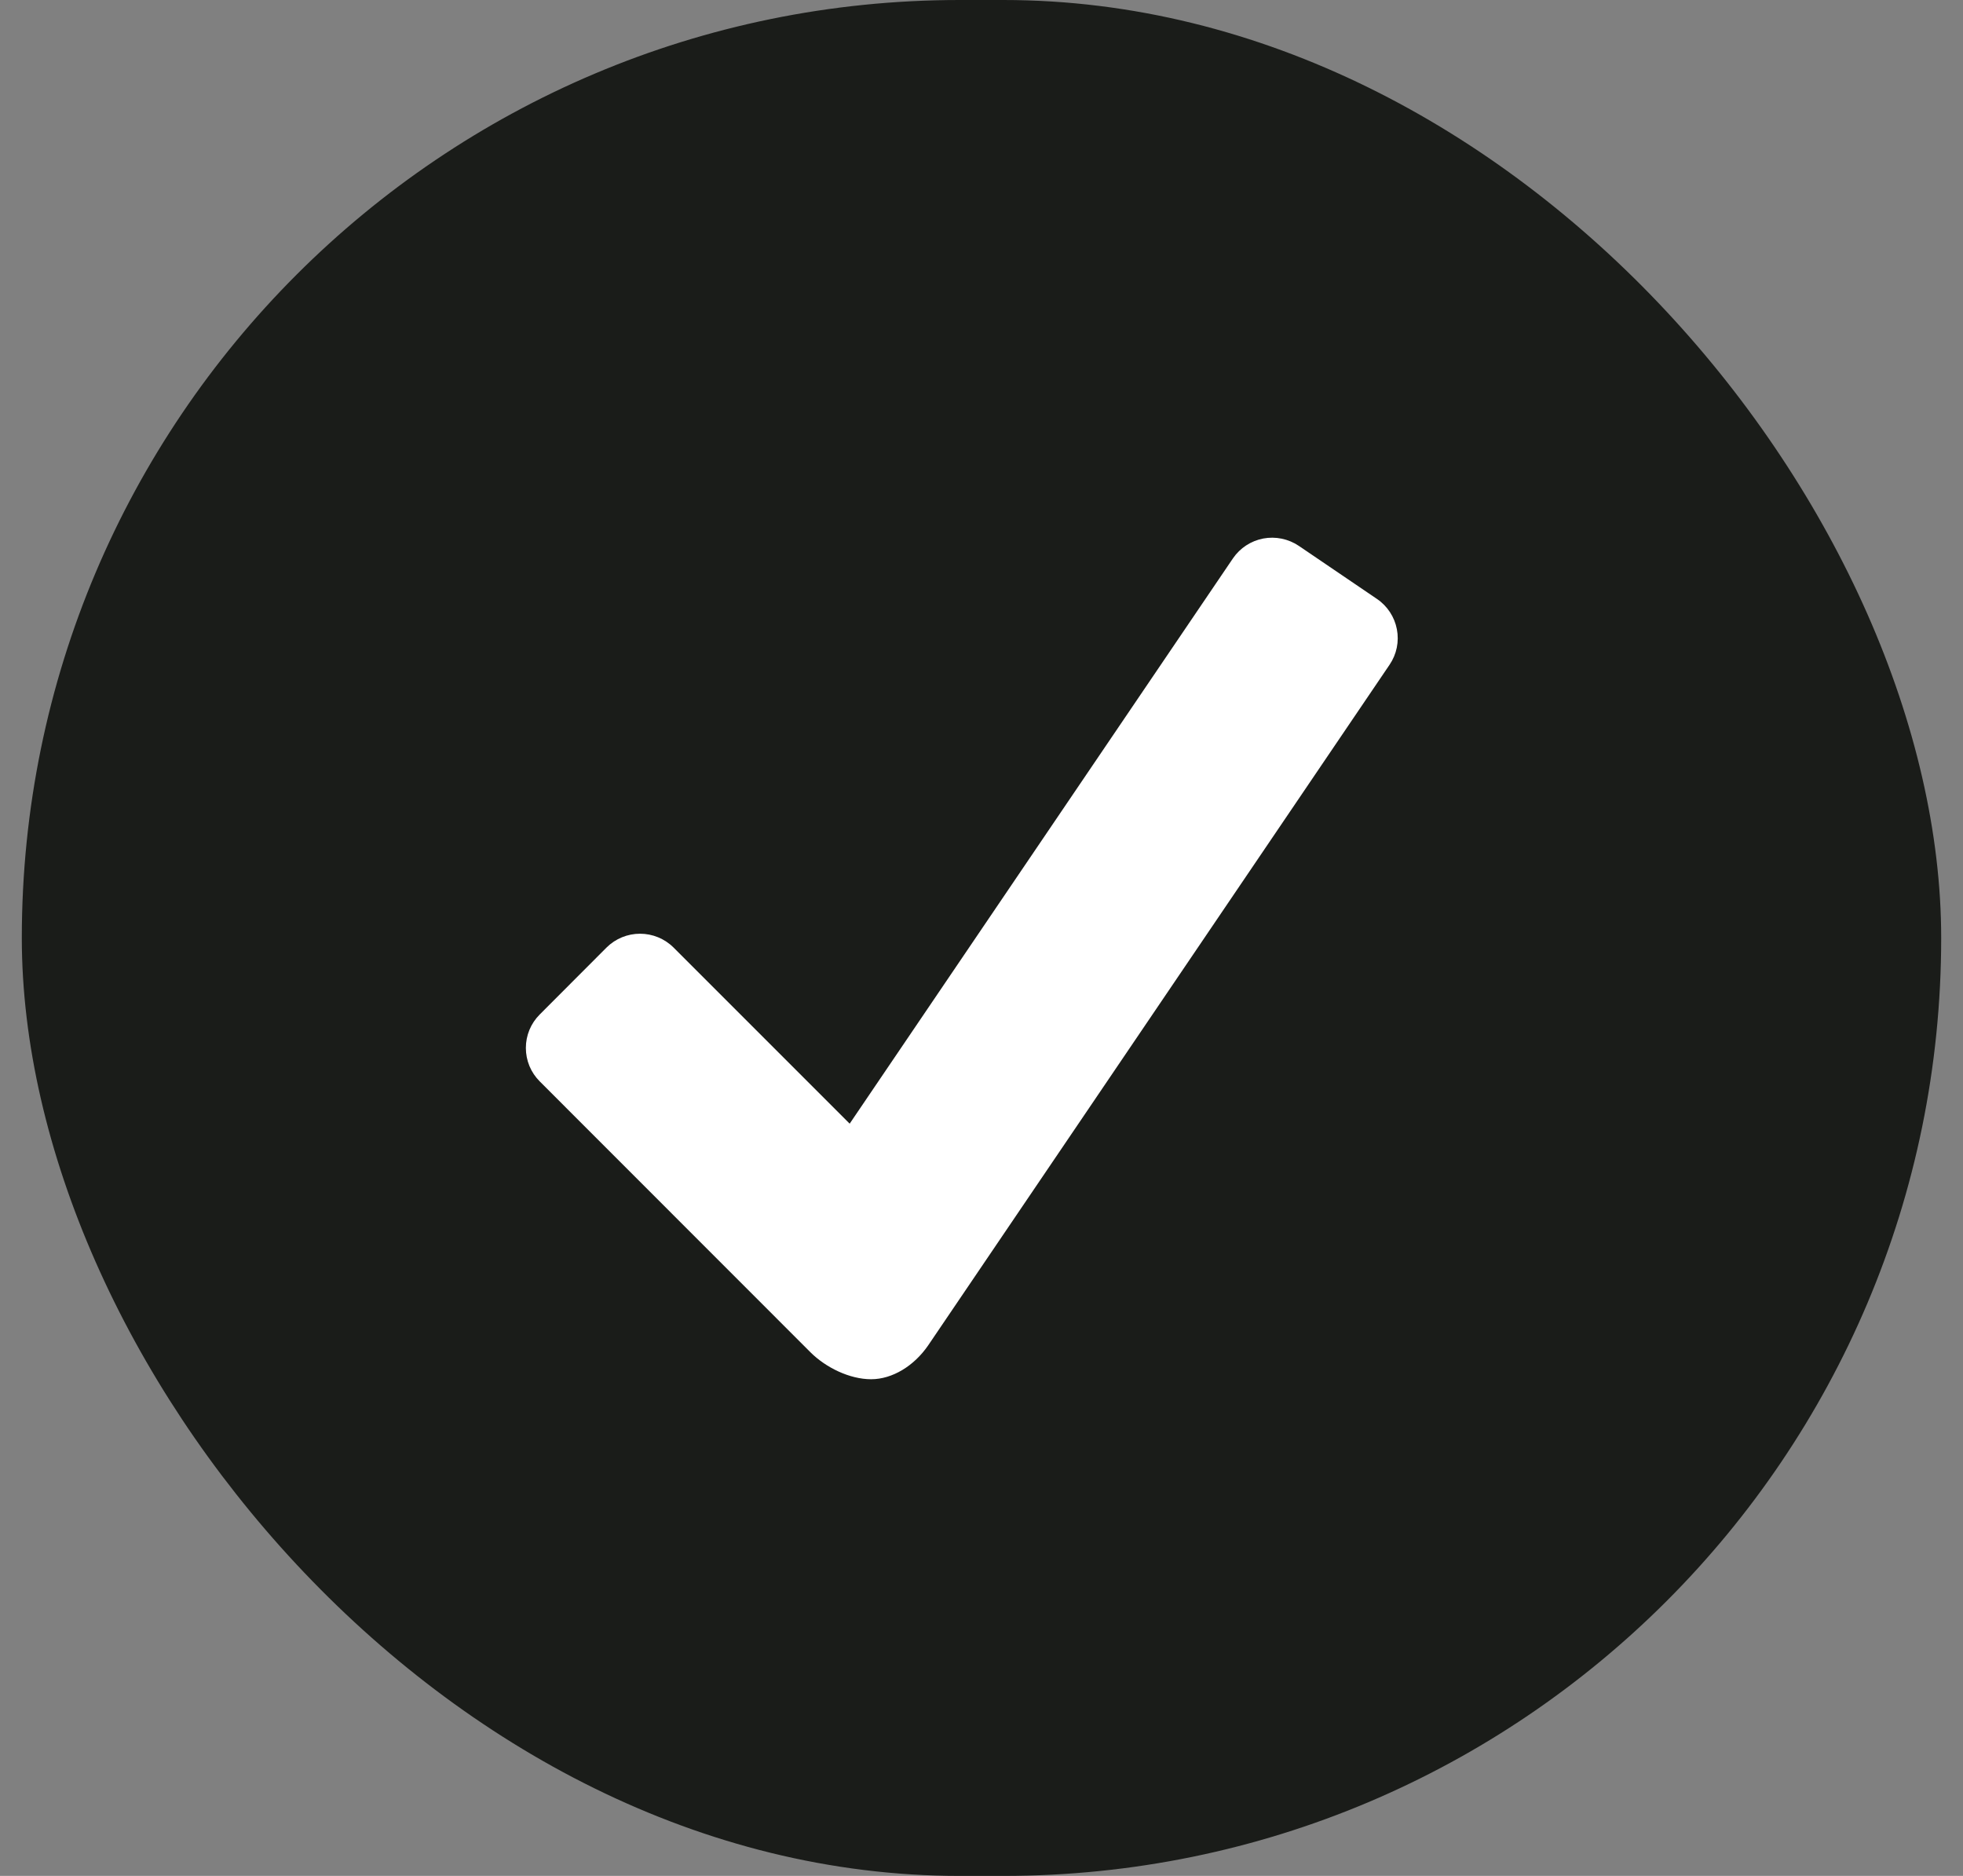
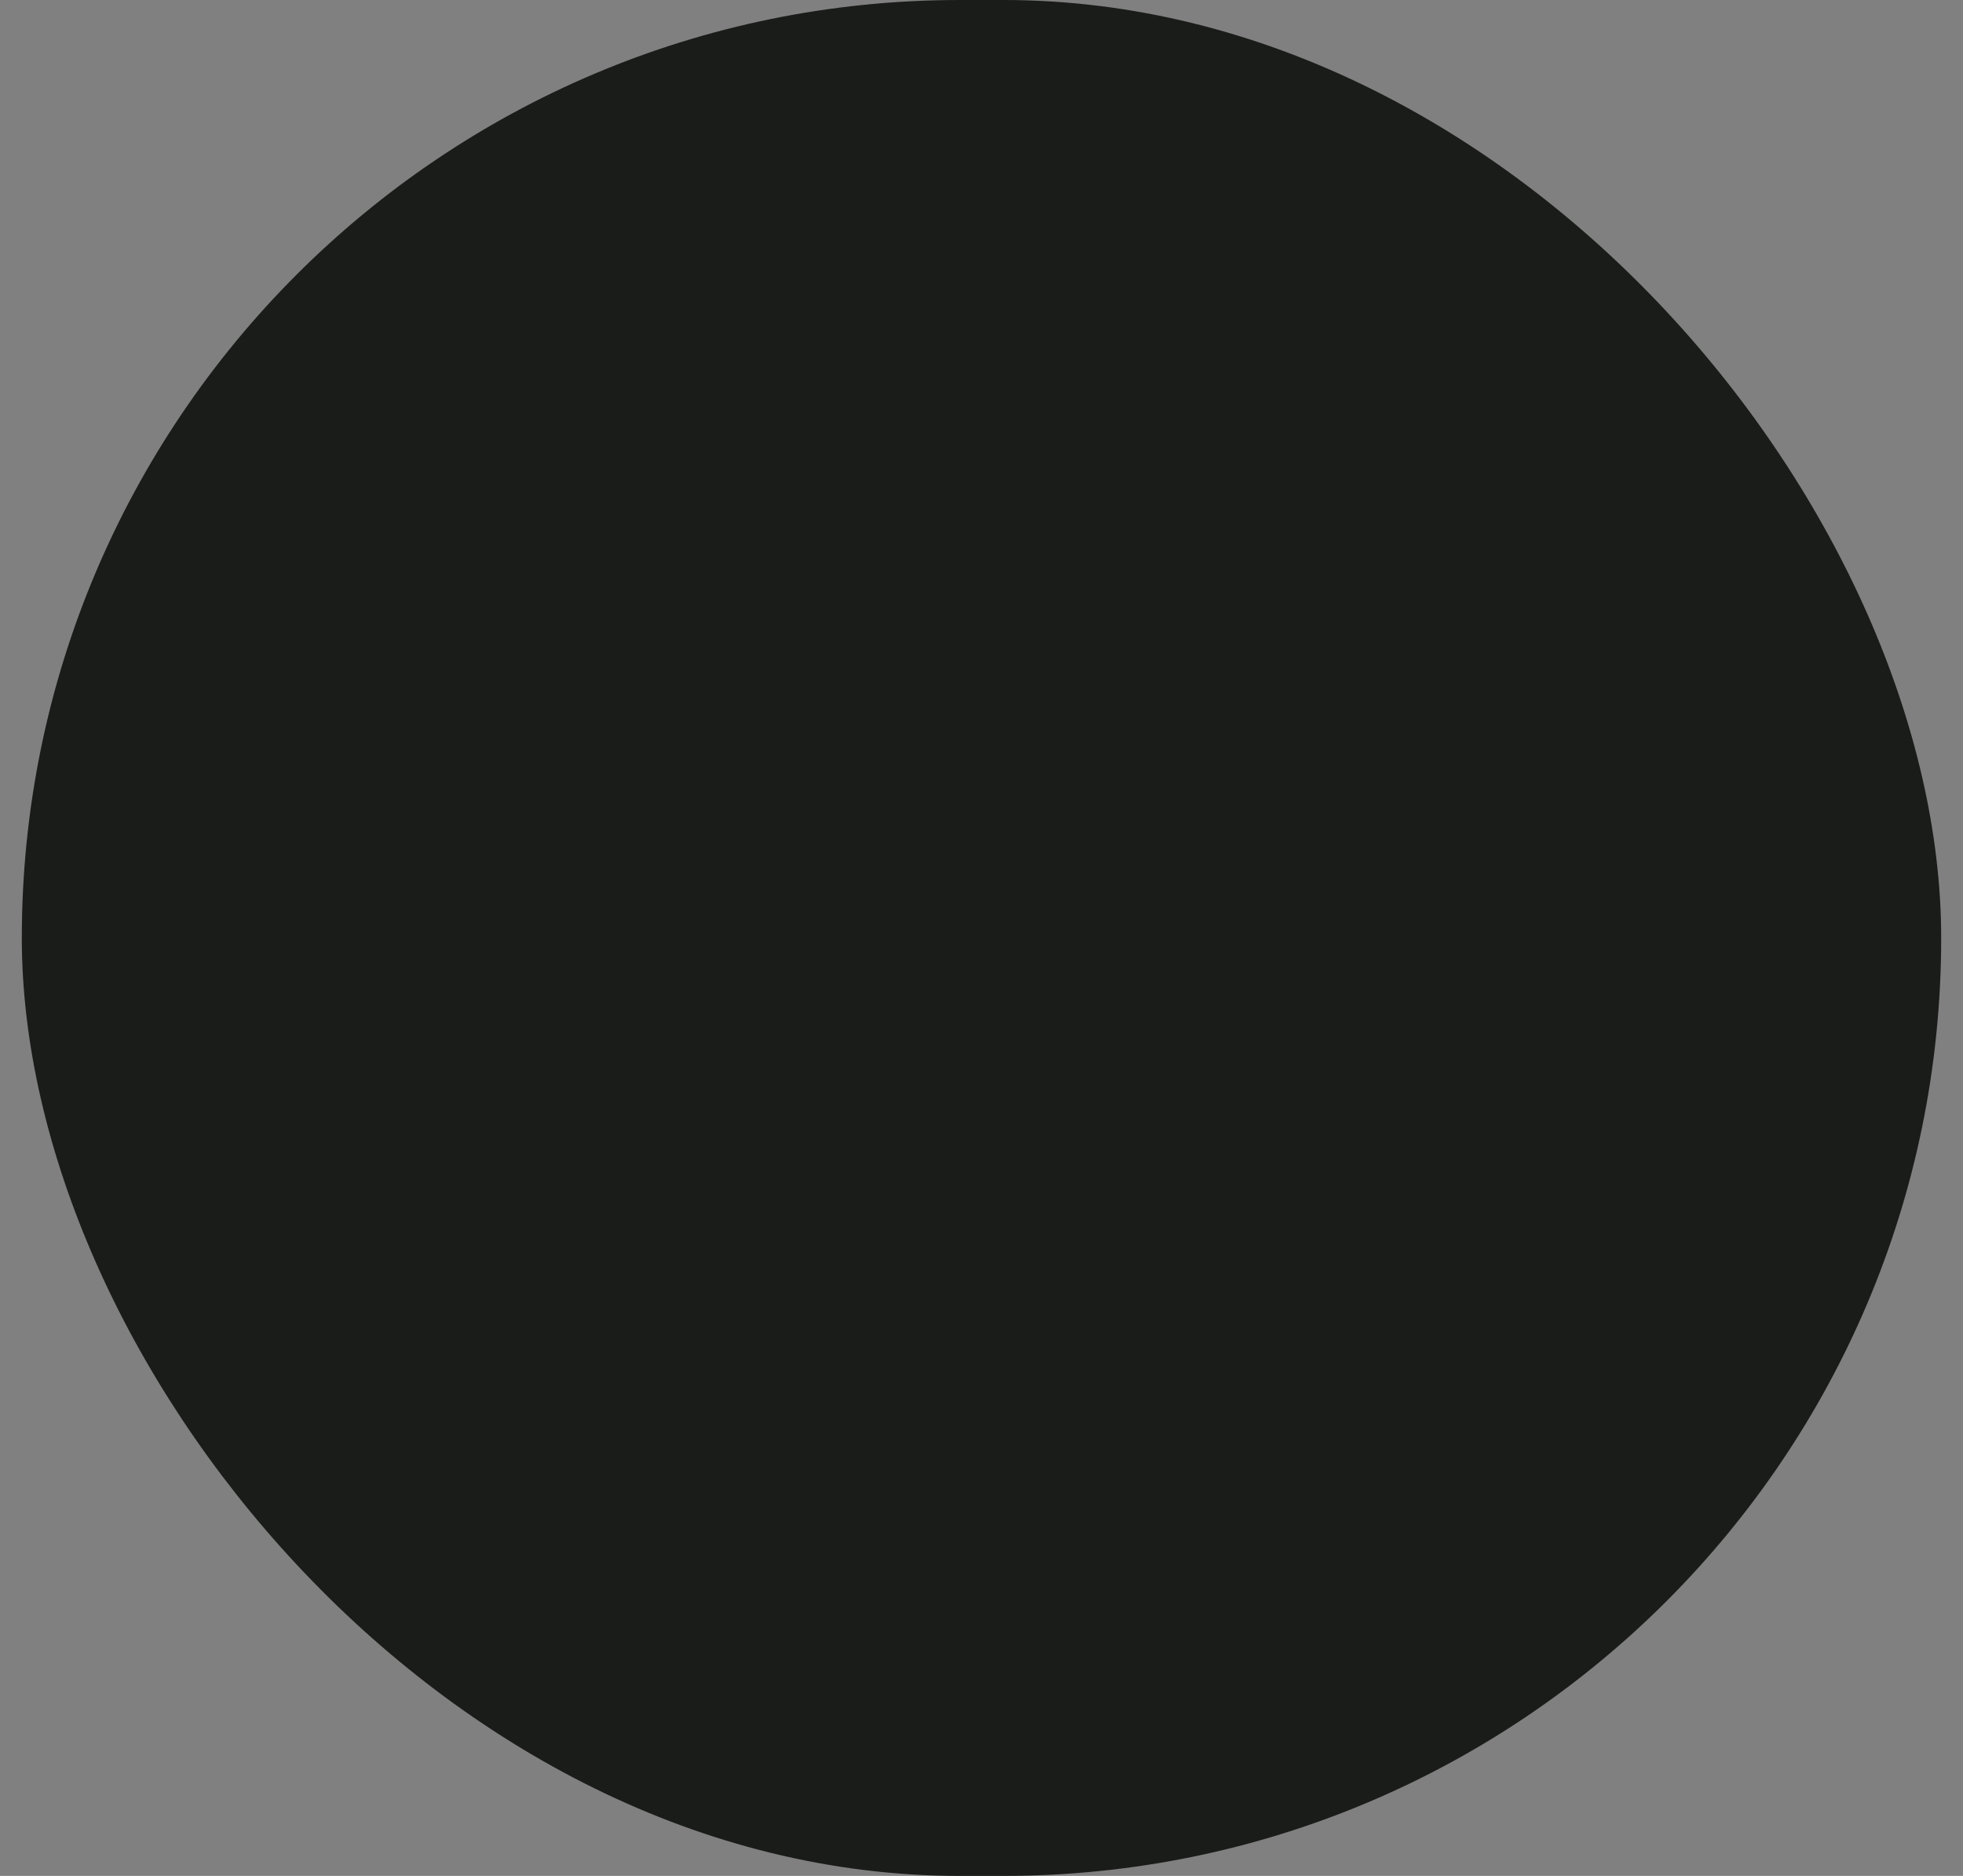
<svg xmlns="http://www.w3.org/2000/svg" width="45" height="43" viewBox="0 0 45 43" fill="none">
  <rect x="0" y="0" width="45" height="43" fill="#808080" stroke="none" />
  <rect x="0.5" width="44" height="43" rx="21.5" fill="#1A1C19" />
-   <path d="M31.567 13.73L29.772 12.511C29.533 12.351 29.241 12.291 28.959 12.344C28.677 12.398 28.427 12.561 28.265 12.798L19.478 25.757L15.439 21.718C15.235 21.516 14.959 21.403 14.672 21.403C14.385 21.403 14.11 21.516 13.906 21.718L12.373 23.254C12.272 23.355 12.192 23.474 12.137 23.606C12.083 23.737 12.055 23.878 12.055 24.021C12.055 24.163 12.083 24.305 12.137 24.436C12.192 24.568 12.272 24.687 12.373 24.788L18.582 31C18.931 31.347 19.477 31.615 19.969 31.615C20.461 31.615 20.957 31.305 21.276 30.841L31.856 15.235C32.017 14.997 32.077 14.705 32.022 14.423C31.968 14.141 31.804 13.891 31.567 13.73Z" fill="white" />
</svg>